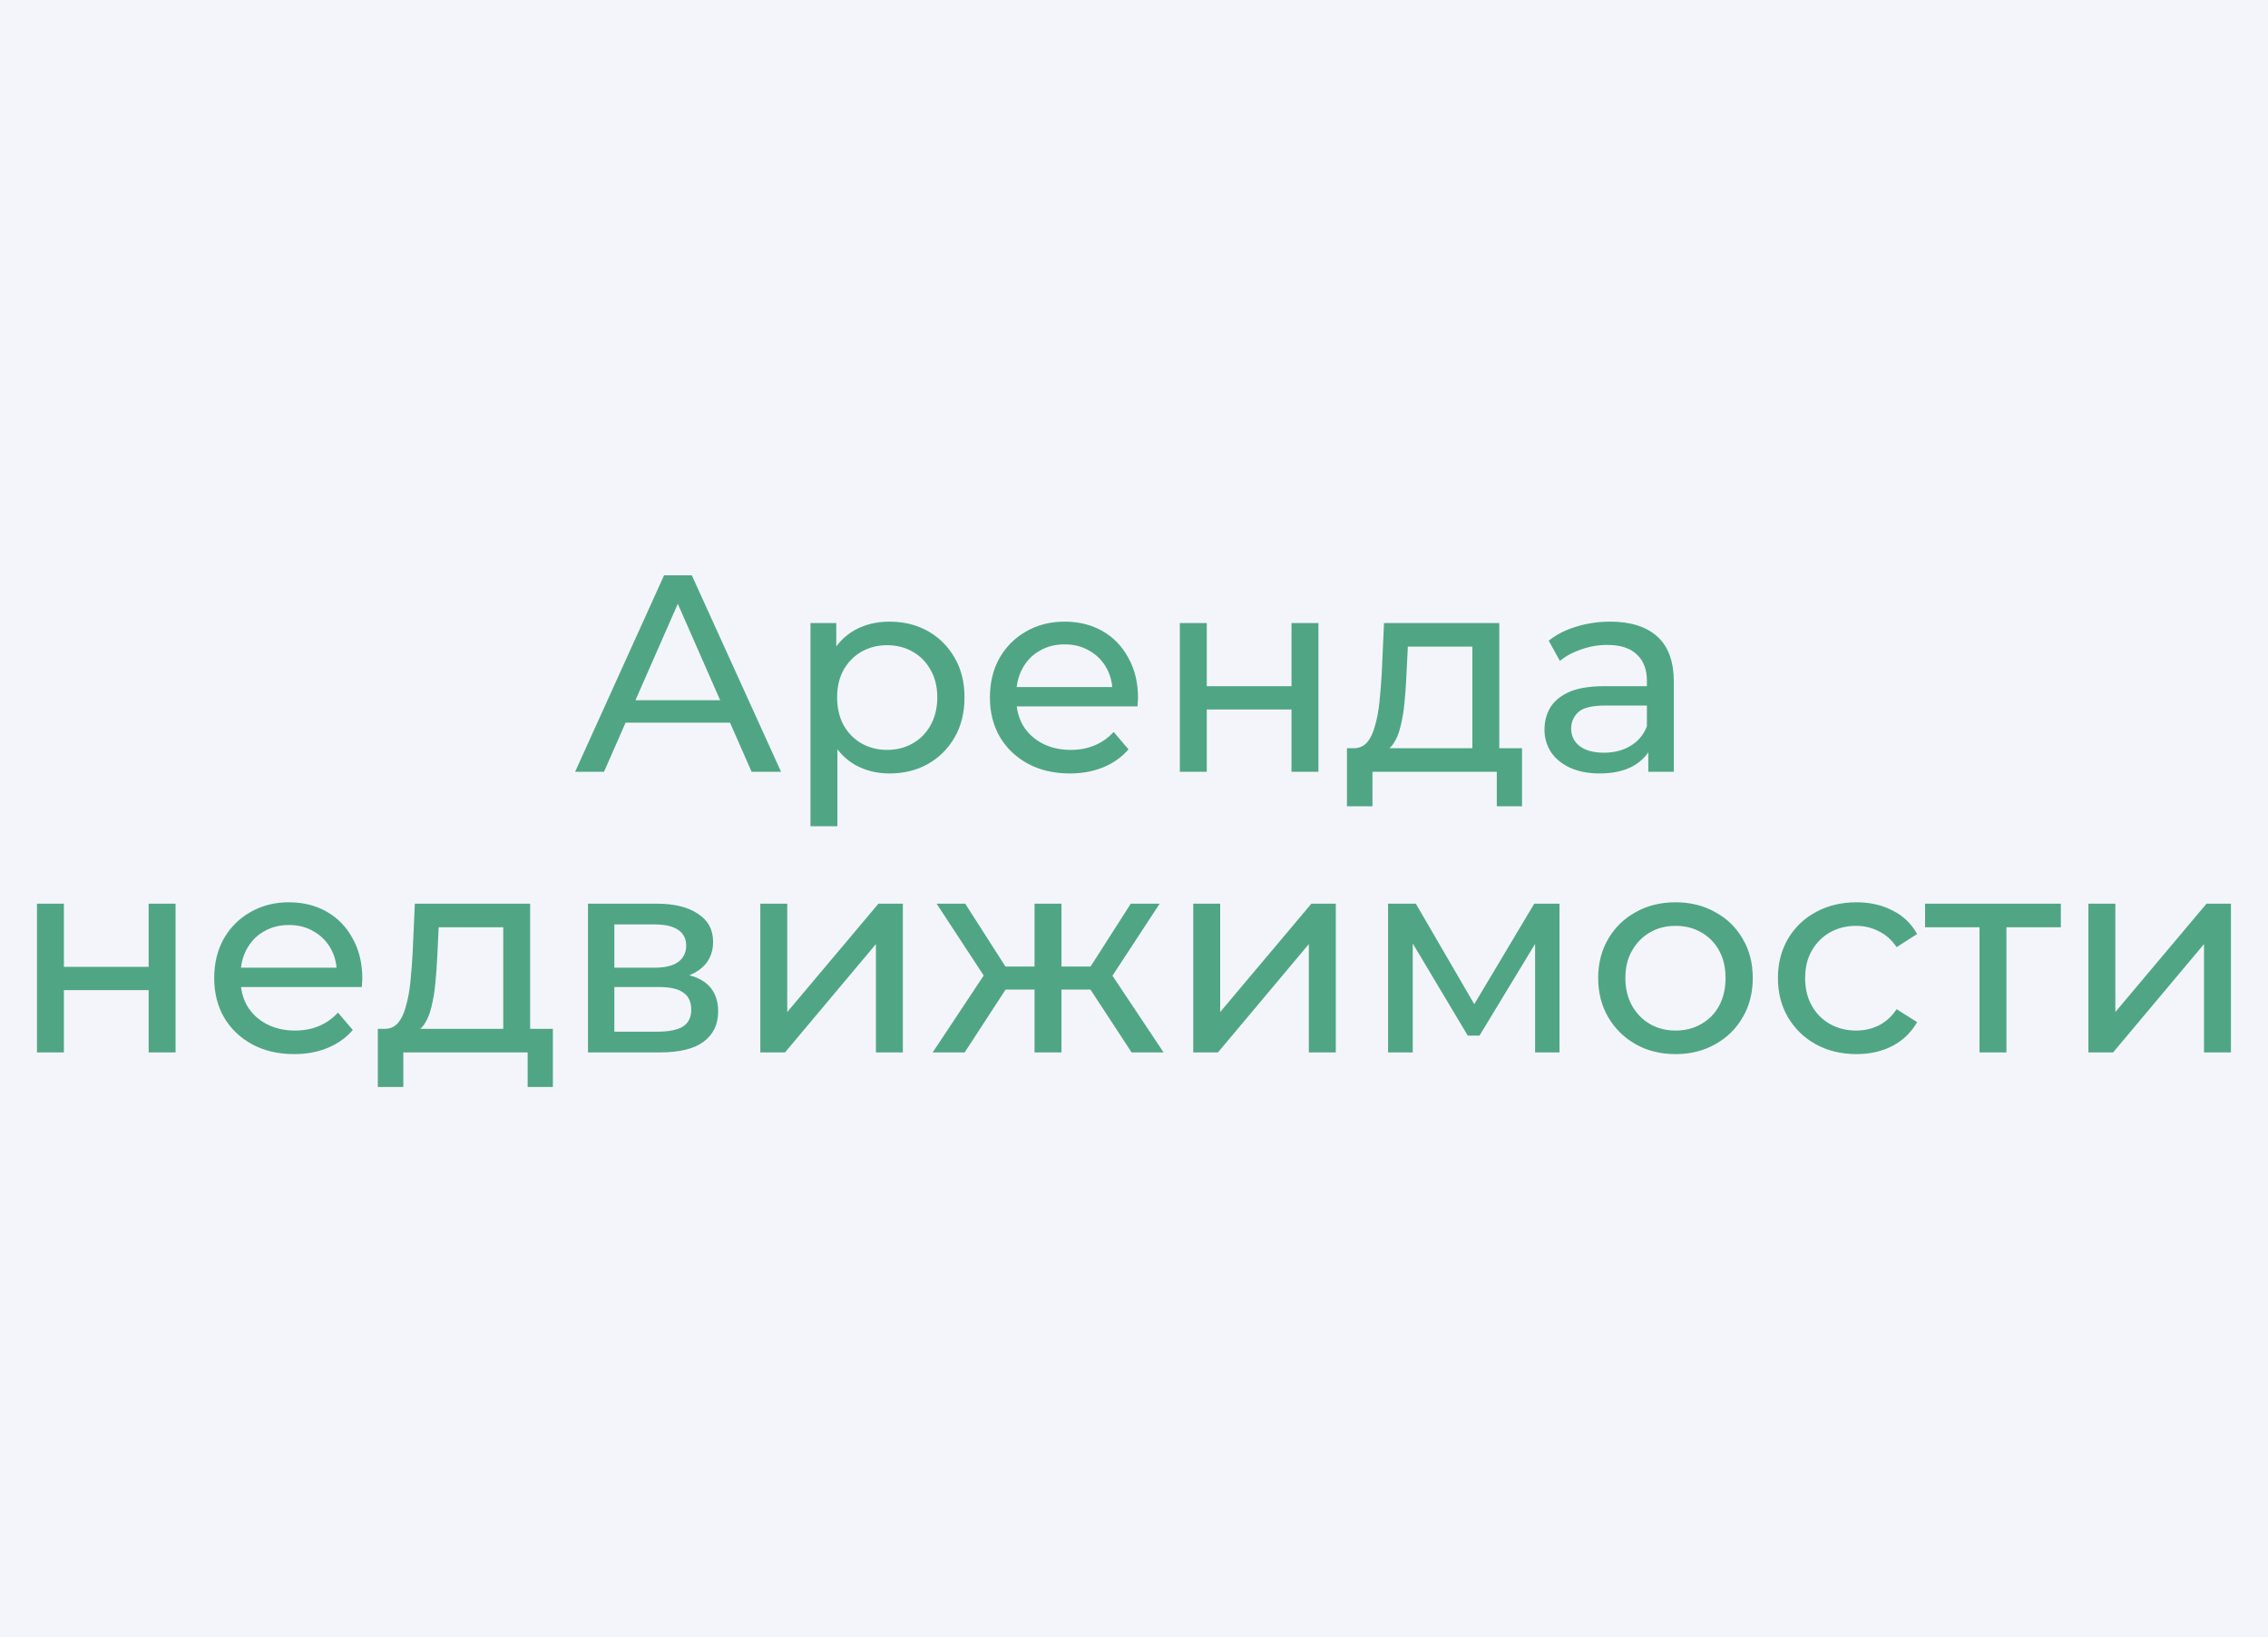
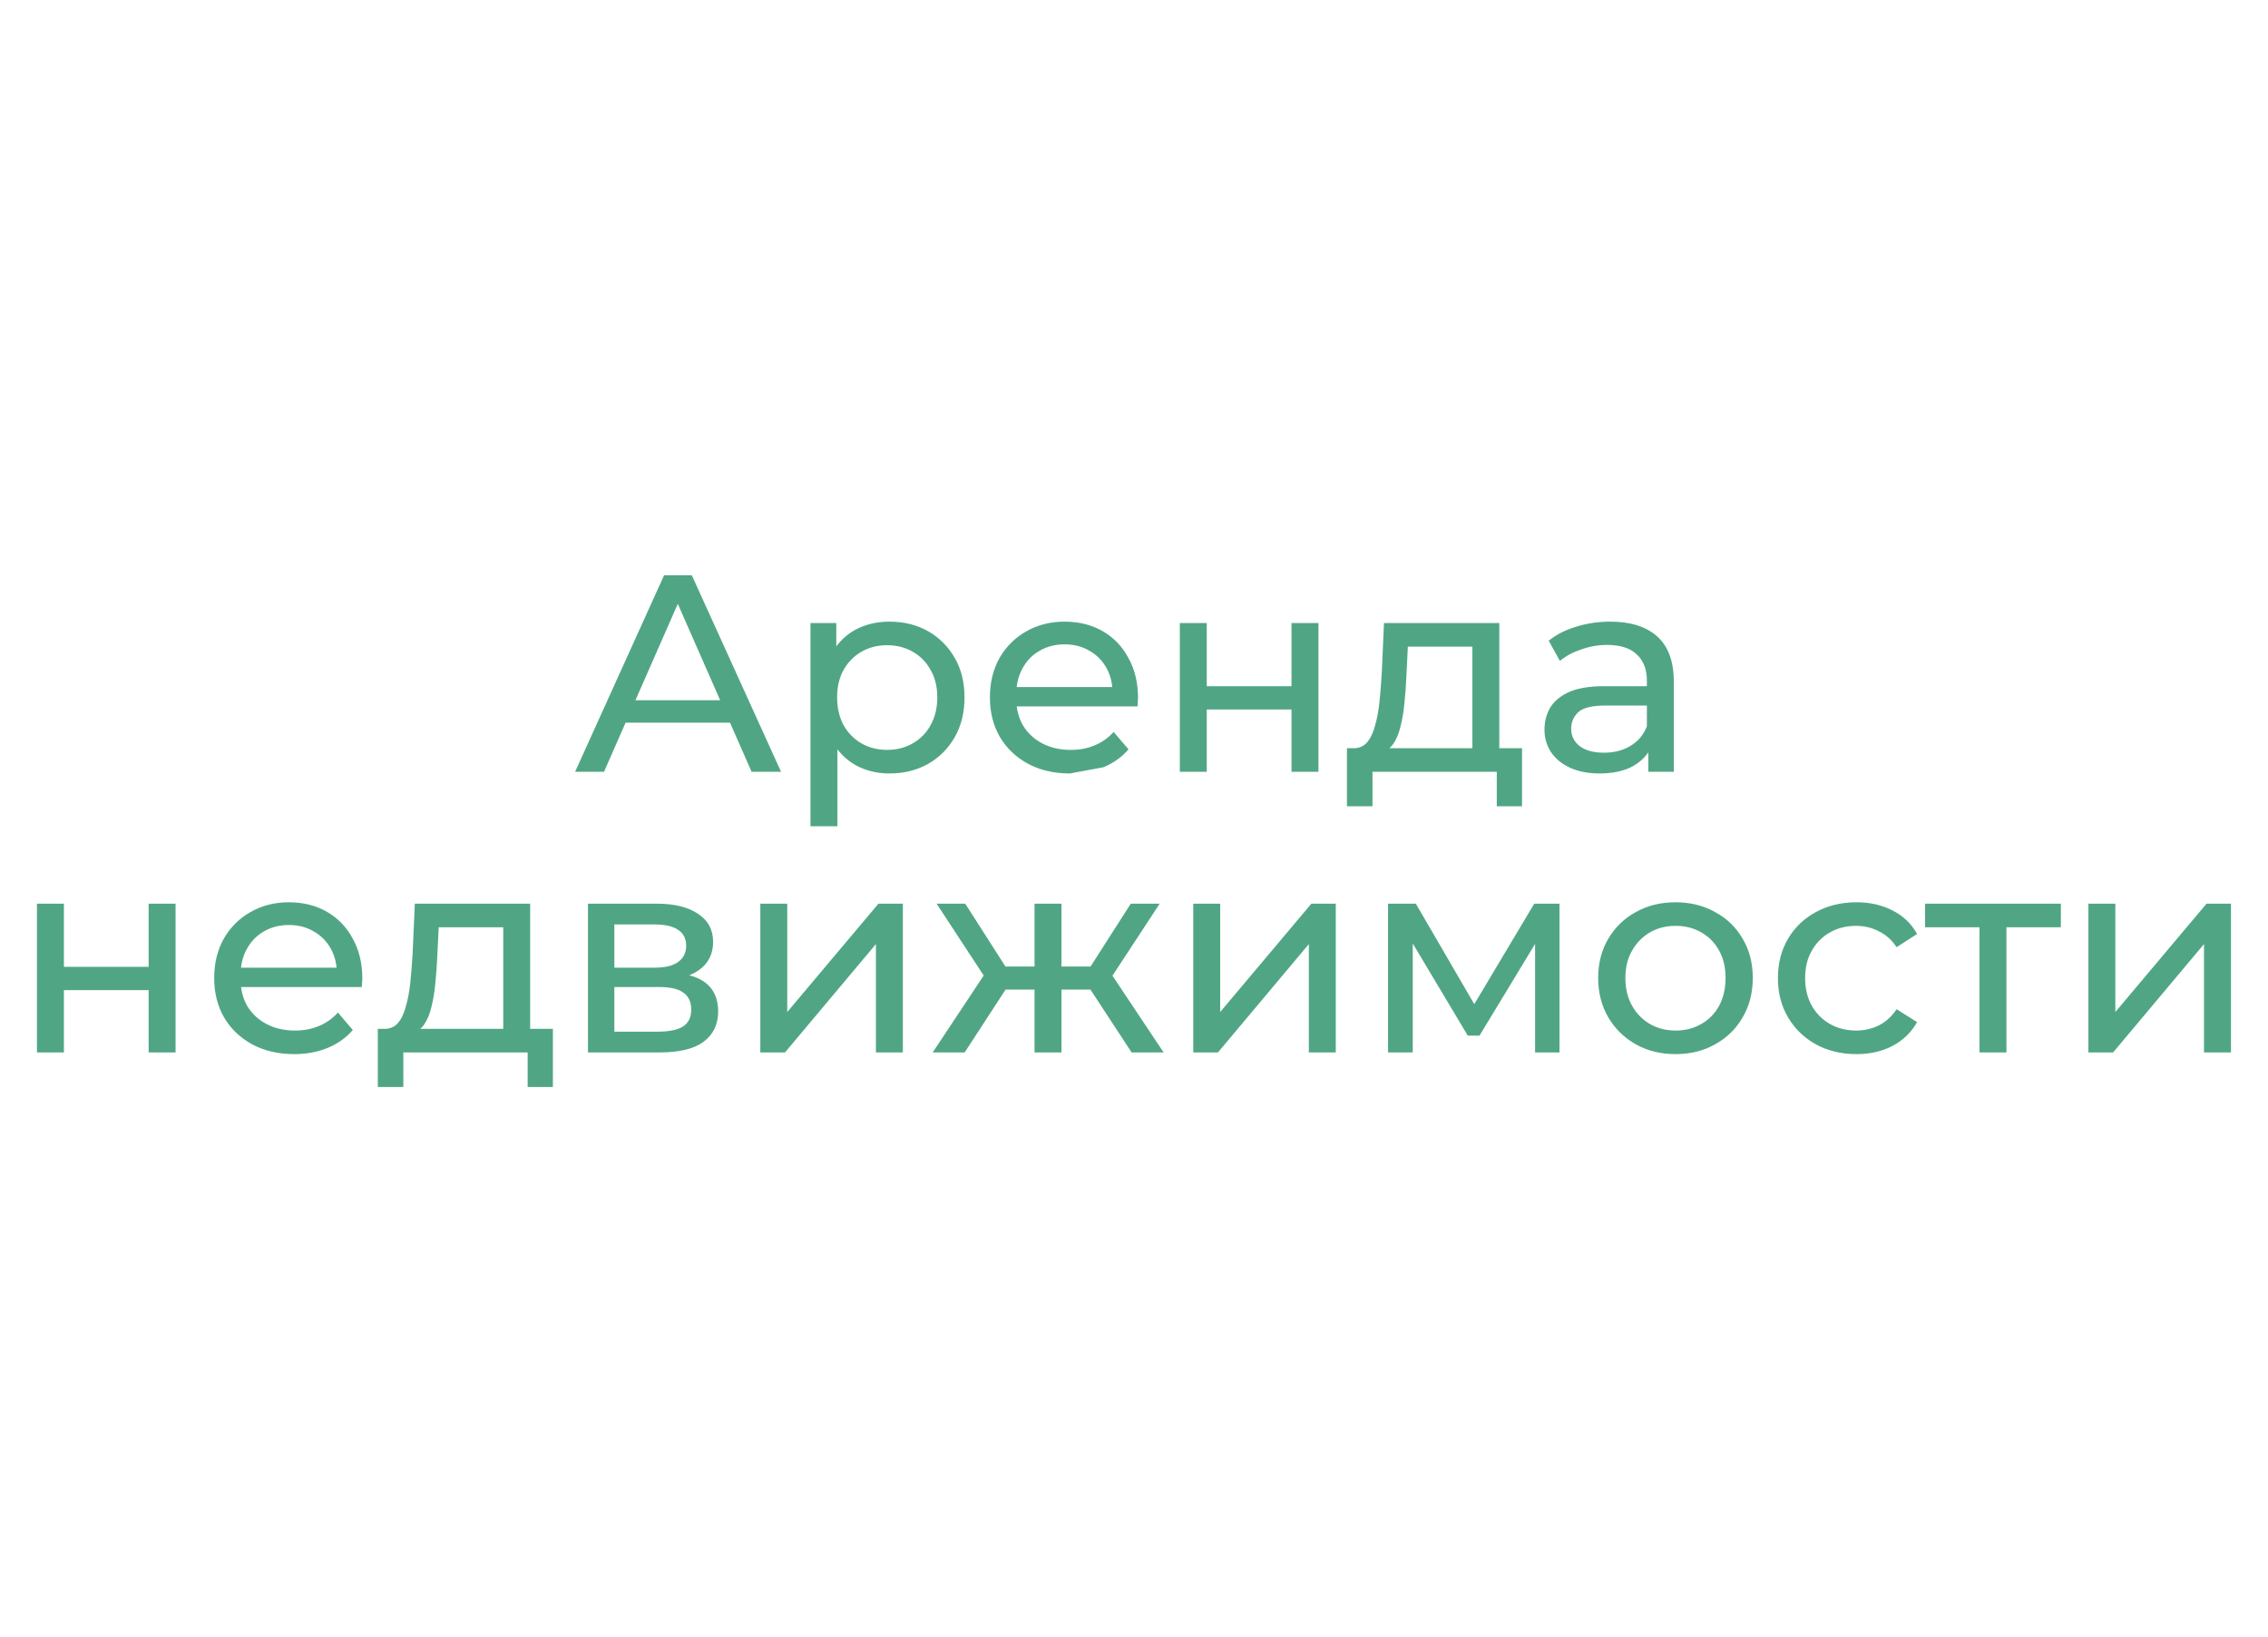
<svg xmlns="http://www.w3.org/2000/svg" width="97" height="70" viewBox="0 0 97 70" fill="none">
-   <rect width="97" height="70" fill="#F4F5FB" />
-   <path d="M24.597 33L28.401 24.6H29.589L33.405 33H32.145L28.749 25.272H29.229L25.833 33H24.597ZM26.217 30.9L26.541 29.94H31.269L31.617 30.9H26.217ZM38.035 33.072C37.507 33.072 37.023 32.952 36.583 32.712C36.151 32.464 35.803 32.1 35.539 31.62C35.283 31.14 35.155 30.54 35.155 29.82C35.155 29.1 35.279 28.5 35.527 28.02C35.783 27.54 36.127 27.18 36.559 26.94C36.999 26.7 37.491 26.58 38.035 26.58C38.659 26.58 39.211 26.716 39.691 26.988C40.171 27.26 40.551 27.64 40.831 28.128C41.111 28.608 41.251 29.172 41.251 29.82C41.251 30.468 41.111 31.036 40.831 31.524C40.551 32.012 40.171 32.392 39.691 32.664C39.211 32.936 38.659 33.072 38.035 33.072ZM34.663 35.328V26.64H35.767V28.356L35.695 29.832L35.815 31.308V35.328H34.663ZM37.939 32.064C38.347 32.064 38.711 31.972 39.031 31.788C39.359 31.604 39.615 31.344 39.799 31.008C39.991 30.664 40.087 30.268 40.087 29.82C40.087 29.364 39.991 28.972 39.799 28.644C39.615 28.308 39.359 28.048 39.031 27.864C38.711 27.68 38.347 27.588 37.939 27.588C37.539 27.588 37.175 27.68 36.847 27.864C36.527 28.048 36.271 28.308 36.079 28.644C35.895 28.972 35.803 29.364 35.803 29.82C35.803 30.268 35.895 30.664 36.079 31.008C36.271 31.344 36.527 31.604 36.847 31.788C37.175 31.972 37.539 32.064 37.939 32.064ZM45.757 33.072C45.077 33.072 44.477 32.932 43.957 32.652C43.445 32.372 43.045 31.988 42.757 31.5C42.477 31.012 42.337 30.452 42.337 29.82C42.337 29.188 42.473 28.628 42.745 28.14C43.025 27.652 43.405 27.272 43.885 27C44.373 26.72 44.921 26.58 45.529 26.58C46.145 26.58 46.689 26.716 47.161 26.988C47.633 27.26 48.001 27.644 48.265 28.14C48.537 28.628 48.673 29.2 48.673 29.856C48.673 29.904 48.669 29.96 48.661 30.024C48.661 30.088 48.657 30.148 48.649 30.204H43.237V29.376H48.049L47.581 29.664C47.589 29.256 47.505 28.892 47.329 28.572C47.153 28.252 46.909 28.004 46.597 27.828C46.293 27.644 45.937 27.552 45.529 27.552C45.129 27.552 44.773 27.644 44.461 27.828C44.149 28.004 43.905 28.256 43.729 28.584C43.553 28.904 43.465 29.272 43.465 29.688V29.88C43.465 30.304 43.561 30.684 43.753 31.02C43.953 31.348 44.229 31.604 44.581 31.788C44.933 31.972 45.337 32.064 45.793 32.064C46.169 32.064 46.509 32 46.813 31.872C47.125 31.744 47.397 31.552 47.629 31.296L48.265 32.04C47.977 32.376 47.617 32.632 47.185 32.808C46.761 32.984 46.285 33.072 45.757 33.072ZM50.46 33V26.64H51.612V29.34H55.236V26.64H56.388V33H55.236V30.336H51.612V33H50.46ZM62.972 32.46V27.648H60.212L60.152 28.872C60.136 29.272 60.108 29.66 60.068 30.036C60.036 30.404 59.98 30.744 59.9 31.056C59.828 31.368 59.72 31.624 59.576 31.824C59.432 32.024 59.24 32.148 59 32.196L57.86 31.992C58.108 32 58.308 31.92 58.46 31.752C58.612 31.576 58.728 31.336 58.808 31.032C58.896 30.728 58.96 30.384 59 30C59.04 29.608 59.072 29.204 59.096 28.788L59.192 26.64H64.124V32.46H62.972ZM57.608 34.476V31.992H65.096V34.476H64.016V33H58.7V34.476H57.608ZM70.496 33V31.656L70.436 31.404V29.112C70.436 28.624 70.293 28.248 70.004 27.984C69.725 27.712 69.3 27.576 68.733 27.576C68.356 27.576 67.989 27.64 67.629 27.768C67.269 27.888 66.965 28.052 66.716 28.26L66.237 27.396C66.564 27.132 66.957 26.932 67.412 26.796C67.876 26.652 68.361 26.58 68.865 26.58C69.737 26.58 70.409 26.792 70.88 27.216C71.353 27.64 71.588 28.288 71.588 29.16V33H70.496ZM68.409 33.072C67.936 33.072 67.52 32.992 67.16 32.832C66.808 32.672 66.537 32.452 66.344 32.172C66.153 31.884 66.056 31.56 66.056 31.2C66.056 30.856 66.136 30.544 66.296 30.264C66.465 29.984 66.733 29.76 67.1 29.592C67.477 29.424 67.981 29.34 68.612 29.34H70.629V30.168H68.66C68.085 30.168 67.697 30.264 67.496 30.456C67.296 30.648 67.197 30.88 67.197 31.152C67.197 31.464 67.32 31.716 67.569 31.908C67.817 32.092 68.16 32.184 68.6 32.184C69.032 32.184 69.409 32.088 69.728 31.896C70.056 31.704 70.293 31.424 70.436 31.056L70.665 31.848C70.513 32.224 70.245 32.524 69.861 32.748C69.477 32.964 68.993 33.072 68.409 33.072ZM1.581 45V38.64H2.733V41.34H6.357V38.64H7.509V45H6.357V42.336H2.733V45H1.581ZM12.581 45.072C11.901 45.072 11.301 44.932 10.781 44.652C10.269 44.372 9.869 43.988 9.581 43.5C9.301 43.012 9.161 42.452 9.161 41.82C9.161 41.188 9.297 40.628 9.569 40.14C9.849 39.652 10.229 39.272 10.709 39C11.197 38.72 11.745 38.58 12.353 38.58C12.969 38.58 13.513 38.716 13.985 38.988C14.457 39.26 14.825 39.644 15.089 40.14C15.361 40.628 15.497 41.2 15.497 41.856C15.497 41.904 15.493 41.96 15.485 42.024C15.485 42.088 15.481 42.148 15.473 42.204H10.061V41.376H14.873L14.405 41.664C14.413 41.256 14.329 40.892 14.153 40.572C13.977 40.252 13.733 40.004 13.421 39.828C13.117 39.644 12.761 39.552 12.353 39.552C11.953 39.552 11.597 39.644 11.285 39.828C10.973 40.004 10.729 40.256 10.553 40.584C10.377 40.904 10.289 41.272 10.289 41.688V41.88C10.289 42.304 10.385 42.684 10.577 43.02C10.777 43.348 11.053 43.604 11.405 43.788C11.757 43.972 12.161 44.064 12.617 44.064C12.993 44.064 13.333 44 13.637 43.872C13.949 43.744 14.221 43.552 14.453 43.296L15.089 44.04C14.801 44.376 14.441 44.632 14.009 44.808C13.585 44.984 13.109 45.072 12.581 45.072ZM21.523 44.46V39.648H18.762L18.703 40.872C18.686 41.272 18.659 41.66 18.619 42.036C18.587 42.404 18.53 42.744 18.451 43.056C18.378 43.368 18.27 43.624 18.127 43.824C17.983 44.024 17.791 44.148 17.55 44.196L16.41 43.992C16.659 44 16.858 43.92 17.011 43.752C17.163 43.576 17.279 43.336 17.358 43.032C17.447 42.728 17.511 42.384 17.55 42C17.59 41.608 17.622 41.204 17.646 40.788L17.742 38.64H22.674V44.46H21.523ZM16.159 46.476V43.992H23.646V46.476H22.567V45H17.25V46.476H16.159ZM25.147 45V38.64H28.099C28.843 38.64 29.427 38.784 29.851 39.072C30.283 39.352 30.499 39.752 30.499 40.272C30.499 40.792 30.295 41.196 29.887 41.484C29.487 41.764 28.955 41.904 28.291 41.904L28.471 41.592C29.231 41.592 29.795 41.732 30.163 42.012C30.531 42.292 30.715 42.704 30.715 43.248C30.715 43.8 30.507 44.232 30.091 44.544C29.683 44.848 29.055 45 28.207 45H25.147ZM26.275 44.112H28.123C28.603 44.112 28.963 44.04 29.203 43.896C29.443 43.744 29.563 43.504 29.563 43.176C29.563 42.84 29.451 42.596 29.227 42.444C29.011 42.284 28.667 42.204 28.195 42.204H26.275V44.112ZM26.275 41.376H28.003C28.443 41.376 28.775 41.296 28.999 41.136C29.231 40.968 29.347 40.736 29.347 40.44C29.347 40.136 29.231 39.908 28.999 39.756C28.775 39.604 28.443 39.528 28.003 39.528H26.275V41.376ZM32.518 45V38.64H33.67V43.272L37.57 38.64H38.614V45H37.462V40.368L33.574 45H32.518ZM48.398 45L46.37 41.904L47.318 41.328L49.766 45H48.398ZM45.05 42.312V41.328H47.114V42.312H45.05ZM47.426 41.952L46.334 41.808L48.362 38.64H49.598L47.426 41.952ZM41.258 45H39.89L42.326 41.328L43.274 41.904L41.258 45ZM45.398 45H44.246V38.64H45.398V45ZM44.594 42.312H42.542V41.328H44.594V42.312ZM42.23 41.952L40.058 38.64H41.282L43.31 41.808L42.23 41.952ZM51.034 45V38.64H52.186V43.272L56.086 38.64H57.13V45H55.978V40.368L52.09 45H51.034ZM59.366 45V38.64H60.554L63.29 43.344H62.81L65.618 38.64H66.698V45H65.654V39.936L65.846 40.044L63.278 44.28H62.774L60.194 39.96L60.422 39.912V45H59.366ZM71.664 45.072C71.024 45.072 70.456 44.932 69.96 44.652C69.464 44.372 69.072 43.988 68.784 43.5C68.496 43.004 68.352 42.444 68.352 41.82C68.352 41.188 68.496 40.628 68.784 40.14C69.072 39.652 69.464 39.272 69.96 39C70.456 38.72 71.024 38.58 71.664 38.58C72.296 38.58 72.86 38.72 73.356 39C73.86 39.272 74.252 39.652 74.532 40.14C74.82 40.62 74.964 41.18 74.964 41.82C74.964 42.452 74.82 43.012 74.532 43.5C74.252 43.988 73.86 44.372 73.356 44.652C72.86 44.932 72.296 45.072 71.664 45.072ZM71.664 44.064C72.072 44.064 72.436 43.972 72.756 43.788C73.084 43.604 73.34 43.344 73.524 43.008C73.708 42.664 73.8 42.268 73.8 41.82C73.8 41.364 73.708 40.972 73.524 40.644C73.34 40.308 73.084 40.048 72.756 39.864C72.436 39.68 72.072 39.588 71.664 39.588C71.256 39.588 70.892 39.68 70.572 39.864C70.252 40.048 69.996 40.308 69.804 40.644C69.612 40.972 69.516 41.364 69.516 41.82C69.516 42.268 69.612 42.664 69.804 43.008C69.996 43.344 70.252 43.604 70.572 43.788C70.892 43.972 71.256 44.064 71.664 44.064ZM79.4 45.072C78.752 45.072 78.172 44.932 77.66 44.652C77.156 44.372 76.76 43.988 76.472 43.5C76.184 43.012 76.04 42.452 76.04 41.82C76.04 41.188 76.184 40.628 76.472 40.14C76.76 39.652 77.156 39.272 77.66 39C78.172 38.72 78.752 38.58 79.4 38.58C79.976 38.58 80.488 38.696 80.936 38.928C81.392 39.152 81.744 39.488 81.992 39.936L81.116 40.5C80.908 40.188 80.652 39.96 80.348 39.816C80.052 39.664 79.732 39.588 79.388 39.588C78.972 39.588 78.6 39.68 78.272 39.864C77.944 40.048 77.684 40.308 77.492 40.644C77.3 40.972 77.204 41.364 77.204 41.82C77.204 42.276 77.3 42.672 77.492 43.008C77.684 43.344 77.944 43.604 78.272 43.788C78.6 43.972 78.972 44.064 79.388 44.064C79.732 44.064 80.052 43.992 80.348 43.848C80.652 43.696 80.908 43.464 81.116 43.152L81.992 43.704C81.744 44.144 81.392 44.484 80.936 44.724C80.488 44.956 79.976 45.072 79.4 45.072ZM84.661 45V39.348L84.949 39.648H82.333V38.64H88.141V39.648H85.537L85.813 39.348V45H84.661ZM89.319 45V38.64H90.471V43.272L94.371 38.64H95.415V45H94.263V40.368L90.375 45H89.319Z" fill="#50A684" />
+   <path d="M24.597 33L28.401 24.6H29.589L33.405 33H32.145L28.749 25.272H29.229L25.833 33H24.597ZM26.217 30.9L26.541 29.94H31.269L31.617 30.9H26.217ZM38.035 33.072C37.507 33.072 37.023 32.952 36.583 32.712C36.151 32.464 35.803 32.1 35.539 31.62C35.283 31.14 35.155 30.54 35.155 29.82C35.155 29.1 35.279 28.5 35.527 28.02C35.783 27.54 36.127 27.18 36.559 26.94C36.999 26.7 37.491 26.58 38.035 26.58C38.659 26.58 39.211 26.716 39.691 26.988C40.171 27.26 40.551 27.64 40.831 28.128C41.111 28.608 41.251 29.172 41.251 29.82C41.251 30.468 41.111 31.036 40.831 31.524C40.551 32.012 40.171 32.392 39.691 32.664C39.211 32.936 38.659 33.072 38.035 33.072ZM34.663 35.328V26.64H35.767V28.356L35.695 29.832L35.815 31.308V35.328H34.663ZM37.939 32.064C38.347 32.064 38.711 31.972 39.031 31.788C39.359 31.604 39.615 31.344 39.799 31.008C39.991 30.664 40.087 30.268 40.087 29.82C40.087 29.364 39.991 28.972 39.799 28.644C39.615 28.308 39.359 28.048 39.031 27.864C38.711 27.68 38.347 27.588 37.939 27.588C37.539 27.588 37.175 27.68 36.847 27.864C36.527 28.048 36.271 28.308 36.079 28.644C35.895 28.972 35.803 29.364 35.803 29.82C35.803 30.268 35.895 30.664 36.079 31.008C36.271 31.344 36.527 31.604 36.847 31.788C37.175 31.972 37.539 32.064 37.939 32.064ZM45.757 33.072C45.077 33.072 44.477 32.932 43.957 32.652C43.445 32.372 43.045 31.988 42.757 31.5C42.477 31.012 42.337 30.452 42.337 29.82C42.337 29.188 42.473 28.628 42.745 28.14C43.025 27.652 43.405 27.272 43.885 27C44.373 26.72 44.921 26.58 45.529 26.58C46.145 26.58 46.689 26.716 47.161 26.988C47.633 27.26 48.001 27.644 48.265 28.14C48.537 28.628 48.673 29.2 48.673 29.856C48.673 29.904 48.669 29.96 48.661 30.024C48.661 30.088 48.657 30.148 48.649 30.204H43.237V29.376H48.049L47.581 29.664C47.589 29.256 47.505 28.892 47.329 28.572C47.153 28.252 46.909 28.004 46.597 27.828C46.293 27.644 45.937 27.552 45.529 27.552C45.129 27.552 44.773 27.644 44.461 27.828C44.149 28.004 43.905 28.256 43.729 28.584C43.553 28.904 43.465 29.272 43.465 29.688V29.88C43.465 30.304 43.561 30.684 43.753 31.02C43.953 31.348 44.229 31.604 44.581 31.788C44.933 31.972 45.337 32.064 45.793 32.064C46.169 32.064 46.509 32 46.813 31.872C47.125 31.744 47.397 31.552 47.629 31.296L48.265 32.04C47.977 32.376 47.617 32.632 47.185 32.808ZM50.46 33V26.64H51.612V29.34H55.236V26.64H56.388V33H55.236V30.336H51.612V33H50.46ZM62.972 32.46V27.648H60.212L60.152 28.872C60.136 29.272 60.108 29.66 60.068 30.036C60.036 30.404 59.98 30.744 59.9 31.056C59.828 31.368 59.72 31.624 59.576 31.824C59.432 32.024 59.24 32.148 59 32.196L57.86 31.992C58.108 32 58.308 31.92 58.46 31.752C58.612 31.576 58.728 31.336 58.808 31.032C58.896 30.728 58.96 30.384 59 30C59.04 29.608 59.072 29.204 59.096 28.788L59.192 26.64H64.124V32.46H62.972ZM57.608 34.476V31.992H65.096V34.476H64.016V33H58.7V34.476H57.608ZM70.496 33V31.656L70.436 31.404V29.112C70.436 28.624 70.293 28.248 70.004 27.984C69.725 27.712 69.3 27.576 68.733 27.576C68.356 27.576 67.989 27.64 67.629 27.768C67.269 27.888 66.965 28.052 66.716 28.26L66.237 27.396C66.564 27.132 66.957 26.932 67.412 26.796C67.876 26.652 68.361 26.58 68.865 26.58C69.737 26.58 70.409 26.792 70.88 27.216C71.353 27.64 71.588 28.288 71.588 29.16V33H70.496ZM68.409 33.072C67.936 33.072 67.52 32.992 67.16 32.832C66.808 32.672 66.537 32.452 66.344 32.172C66.153 31.884 66.056 31.56 66.056 31.2C66.056 30.856 66.136 30.544 66.296 30.264C66.465 29.984 66.733 29.76 67.1 29.592C67.477 29.424 67.981 29.34 68.612 29.34H70.629V30.168H68.66C68.085 30.168 67.697 30.264 67.496 30.456C67.296 30.648 67.197 30.88 67.197 31.152C67.197 31.464 67.32 31.716 67.569 31.908C67.817 32.092 68.16 32.184 68.6 32.184C69.032 32.184 69.409 32.088 69.728 31.896C70.056 31.704 70.293 31.424 70.436 31.056L70.665 31.848C70.513 32.224 70.245 32.524 69.861 32.748C69.477 32.964 68.993 33.072 68.409 33.072ZM1.581 45V38.64H2.733V41.34H6.357V38.64H7.509V45H6.357V42.336H2.733V45H1.581ZM12.581 45.072C11.901 45.072 11.301 44.932 10.781 44.652C10.269 44.372 9.869 43.988 9.581 43.5C9.301 43.012 9.161 42.452 9.161 41.82C9.161 41.188 9.297 40.628 9.569 40.14C9.849 39.652 10.229 39.272 10.709 39C11.197 38.72 11.745 38.58 12.353 38.58C12.969 38.58 13.513 38.716 13.985 38.988C14.457 39.26 14.825 39.644 15.089 40.14C15.361 40.628 15.497 41.2 15.497 41.856C15.497 41.904 15.493 41.96 15.485 42.024C15.485 42.088 15.481 42.148 15.473 42.204H10.061V41.376H14.873L14.405 41.664C14.413 41.256 14.329 40.892 14.153 40.572C13.977 40.252 13.733 40.004 13.421 39.828C13.117 39.644 12.761 39.552 12.353 39.552C11.953 39.552 11.597 39.644 11.285 39.828C10.973 40.004 10.729 40.256 10.553 40.584C10.377 40.904 10.289 41.272 10.289 41.688V41.88C10.289 42.304 10.385 42.684 10.577 43.02C10.777 43.348 11.053 43.604 11.405 43.788C11.757 43.972 12.161 44.064 12.617 44.064C12.993 44.064 13.333 44 13.637 43.872C13.949 43.744 14.221 43.552 14.453 43.296L15.089 44.04C14.801 44.376 14.441 44.632 14.009 44.808C13.585 44.984 13.109 45.072 12.581 45.072ZM21.523 44.46V39.648H18.762L18.703 40.872C18.686 41.272 18.659 41.66 18.619 42.036C18.587 42.404 18.53 42.744 18.451 43.056C18.378 43.368 18.27 43.624 18.127 43.824C17.983 44.024 17.791 44.148 17.55 44.196L16.41 43.992C16.659 44 16.858 43.92 17.011 43.752C17.163 43.576 17.279 43.336 17.358 43.032C17.447 42.728 17.511 42.384 17.55 42C17.59 41.608 17.622 41.204 17.646 40.788L17.742 38.64H22.674V44.46H21.523ZM16.159 46.476V43.992H23.646V46.476H22.567V45H17.25V46.476H16.159ZM25.147 45V38.64H28.099C28.843 38.64 29.427 38.784 29.851 39.072C30.283 39.352 30.499 39.752 30.499 40.272C30.499 40.792 30.295 41.196 29.887 41.484C29.487 41.764 28.955 41.904 28.291 41.904L28.471 41.592C29.231 41.592 29.795 41.732 30.163 42.012C30.531 42.292 30.715 42.704 30.715 43.248C30.715 43.8 30.507 44.232 30.091 44.544C29.683 44.848 29.055 45 28.207 45H25.147ZM26.275 44.112H28.123C28.603 44.112 28.963 44.04 29.203 43.896C29.443 43.744 29.563 43.504 29.563 43.176C29.563 42.84 29.451 42.596 29.227 42.444C29.011 42.284 28.667 42.204 28.195 42.204H26.275V44.112ZM26.275 41.376H28.003C28.443 41.376 28.775 41.296 28.999 41.136C29.231 40.968 29.347 40.736 29.347 40.44C29.347 40.136 29.231 39.908 28.999 39.756C28.775 39.604 28.443 39.528 28.003 39.528H26.275V41.376ZM32.518 45V38.64H33.67V43.272L37.57 38.64H38.614V45H37.462V40.368L33.574 45H32.518ZM48.398 45L46.37 41.904L47.318 41.328L49.766 45H48.398ZM45.05 42.312V41.328H47.114V42.312H45.05ZM47.426 41.952L46.334 41.808L48.362 38.64H49.598L47.426 41.952ZM41.258 45H39.89L42.326 41.328L43.274 41.904L41.258 45ZM45.398 45H44.246V38.64H45.398V45ZM44.594 42.312H42.542V41.328H44.594V42.312ZM42.23 41.952L40.058 38.64H41.282L43.31 41.808L42.23 41.952ZM51.034 45V38.64H52.186V43.272L56.086 38.64H57.13V45H55.978V40.368L52.09 45H51.034ZM59.366 45V38.64H60.554L63.29 43.344H62.81L65.618 38.64H66.698V45H65.654V39.936L65.846 40.044L63.278 44.28H62.774L60.194 39.96L60.422 39.912V45H59.366ZM71.664 45.072C71.024 45.072 70.456 44.932 69.96 44.652C69.464 44.372 69.072 43.988 68.784 43.5C68.496 43.004 68.352 42.444 68.352 41.82C68.352 41.188 68.496 40.628 68.784 40.14C69.072 39.652 69.464 39.272 69.96 39C70.456 38.72 71.024 38.58 71.664 38.58C72.296 38.58 72.86 38.72 73.356 39C73.86 39.272 74.252 39.652 74.532 40.14C74.82 40.62 74.964 41.18 74.964 41.82C74.964 42.452 74.82 43.012 74.532 43.5C74.252 43.988 73.86 44.372 73.356 44.652C72.86 44.932 72.296 45.072 71.664 45.072ZM71.664 44.064C72.072 44.064 72.436 43.972 72.756 43.788C73.084 43.604 73.34 43.344 73.524 43.008C73.708 42.664 73.8 42.268 73.8 41.82C73.8 41.364 73.708 40.972 73.524 40.644C73.34 40.308 73.084 40.048 72.756 39.864C72.436 39.68 72.072 39.588 71.664 39.588C71.256 39.588 70.892 39.68 70.572 39.864C70.252 40.048 69.996 40.308 69.804 40.644C69.612 40.972 69.516 41.364 69.516 41.82C69.516 42.268 69.612 42.664 69.804 43.008C69.996 43.344 70.252 43.604 70.572 43.788C70.892 43.972 71.256 44.064 71.664 44.064ZM79.4 45.072C78.752 45.072 78.172 44.932 77.66 44.652C77.156 44.372 76.76 43.988 76.472 43.5C76.184 43.012 76.04 42.452 76.04 41.82C76.04 41.188 76.184 40.628 76.472 40.14C76.76 39.652 77.156 39.272 77.66 39C78.172 38.72 78.752 38.58 79.4 38.58C79.976 38.58 80.488 38.696 80.936 38.928C81.392 39.152 81.744 39.488 81.992 39.936L81.116 40.5C80.908 40.188 80.652 39.96 80.348 39.816C80.052 39.664 79.732 39.588 79.388 39.588C78.972 39.588 78.6 39.68 78.272 39.864C77.944 40.048 77.684 40.308 77.492 40.644C77.3 40.972 77.204 41.364 77.204 41.82C77.204 42.276 77.3 42.672 77.492 43.008C77.684 43.344 77.944 43.604 78.272 43.788C78.6 43.972 78.972 44.064 79.388 44.064C79.732 44.064 80.052 43.992 80.348 43.848C80.652 43.696 80.908 43.464 81.116 43.152L81.992 43.704C81.744 44.144 81.392 44.484 80.936 44.724C80.488 44.956 79.976 45.072 79.4 45.072ZM84.661 45V39.348L84.949 39.648H82.333V38.64H88.141V39.648H85.537L85.813 39.348V45H84.661ZM89.319 45V38.64H90.471V43.272L94.371 38.64H95.415V45H94.263V40.368L90.375 45H89.319Z" fill="#50A684" />
</svg>